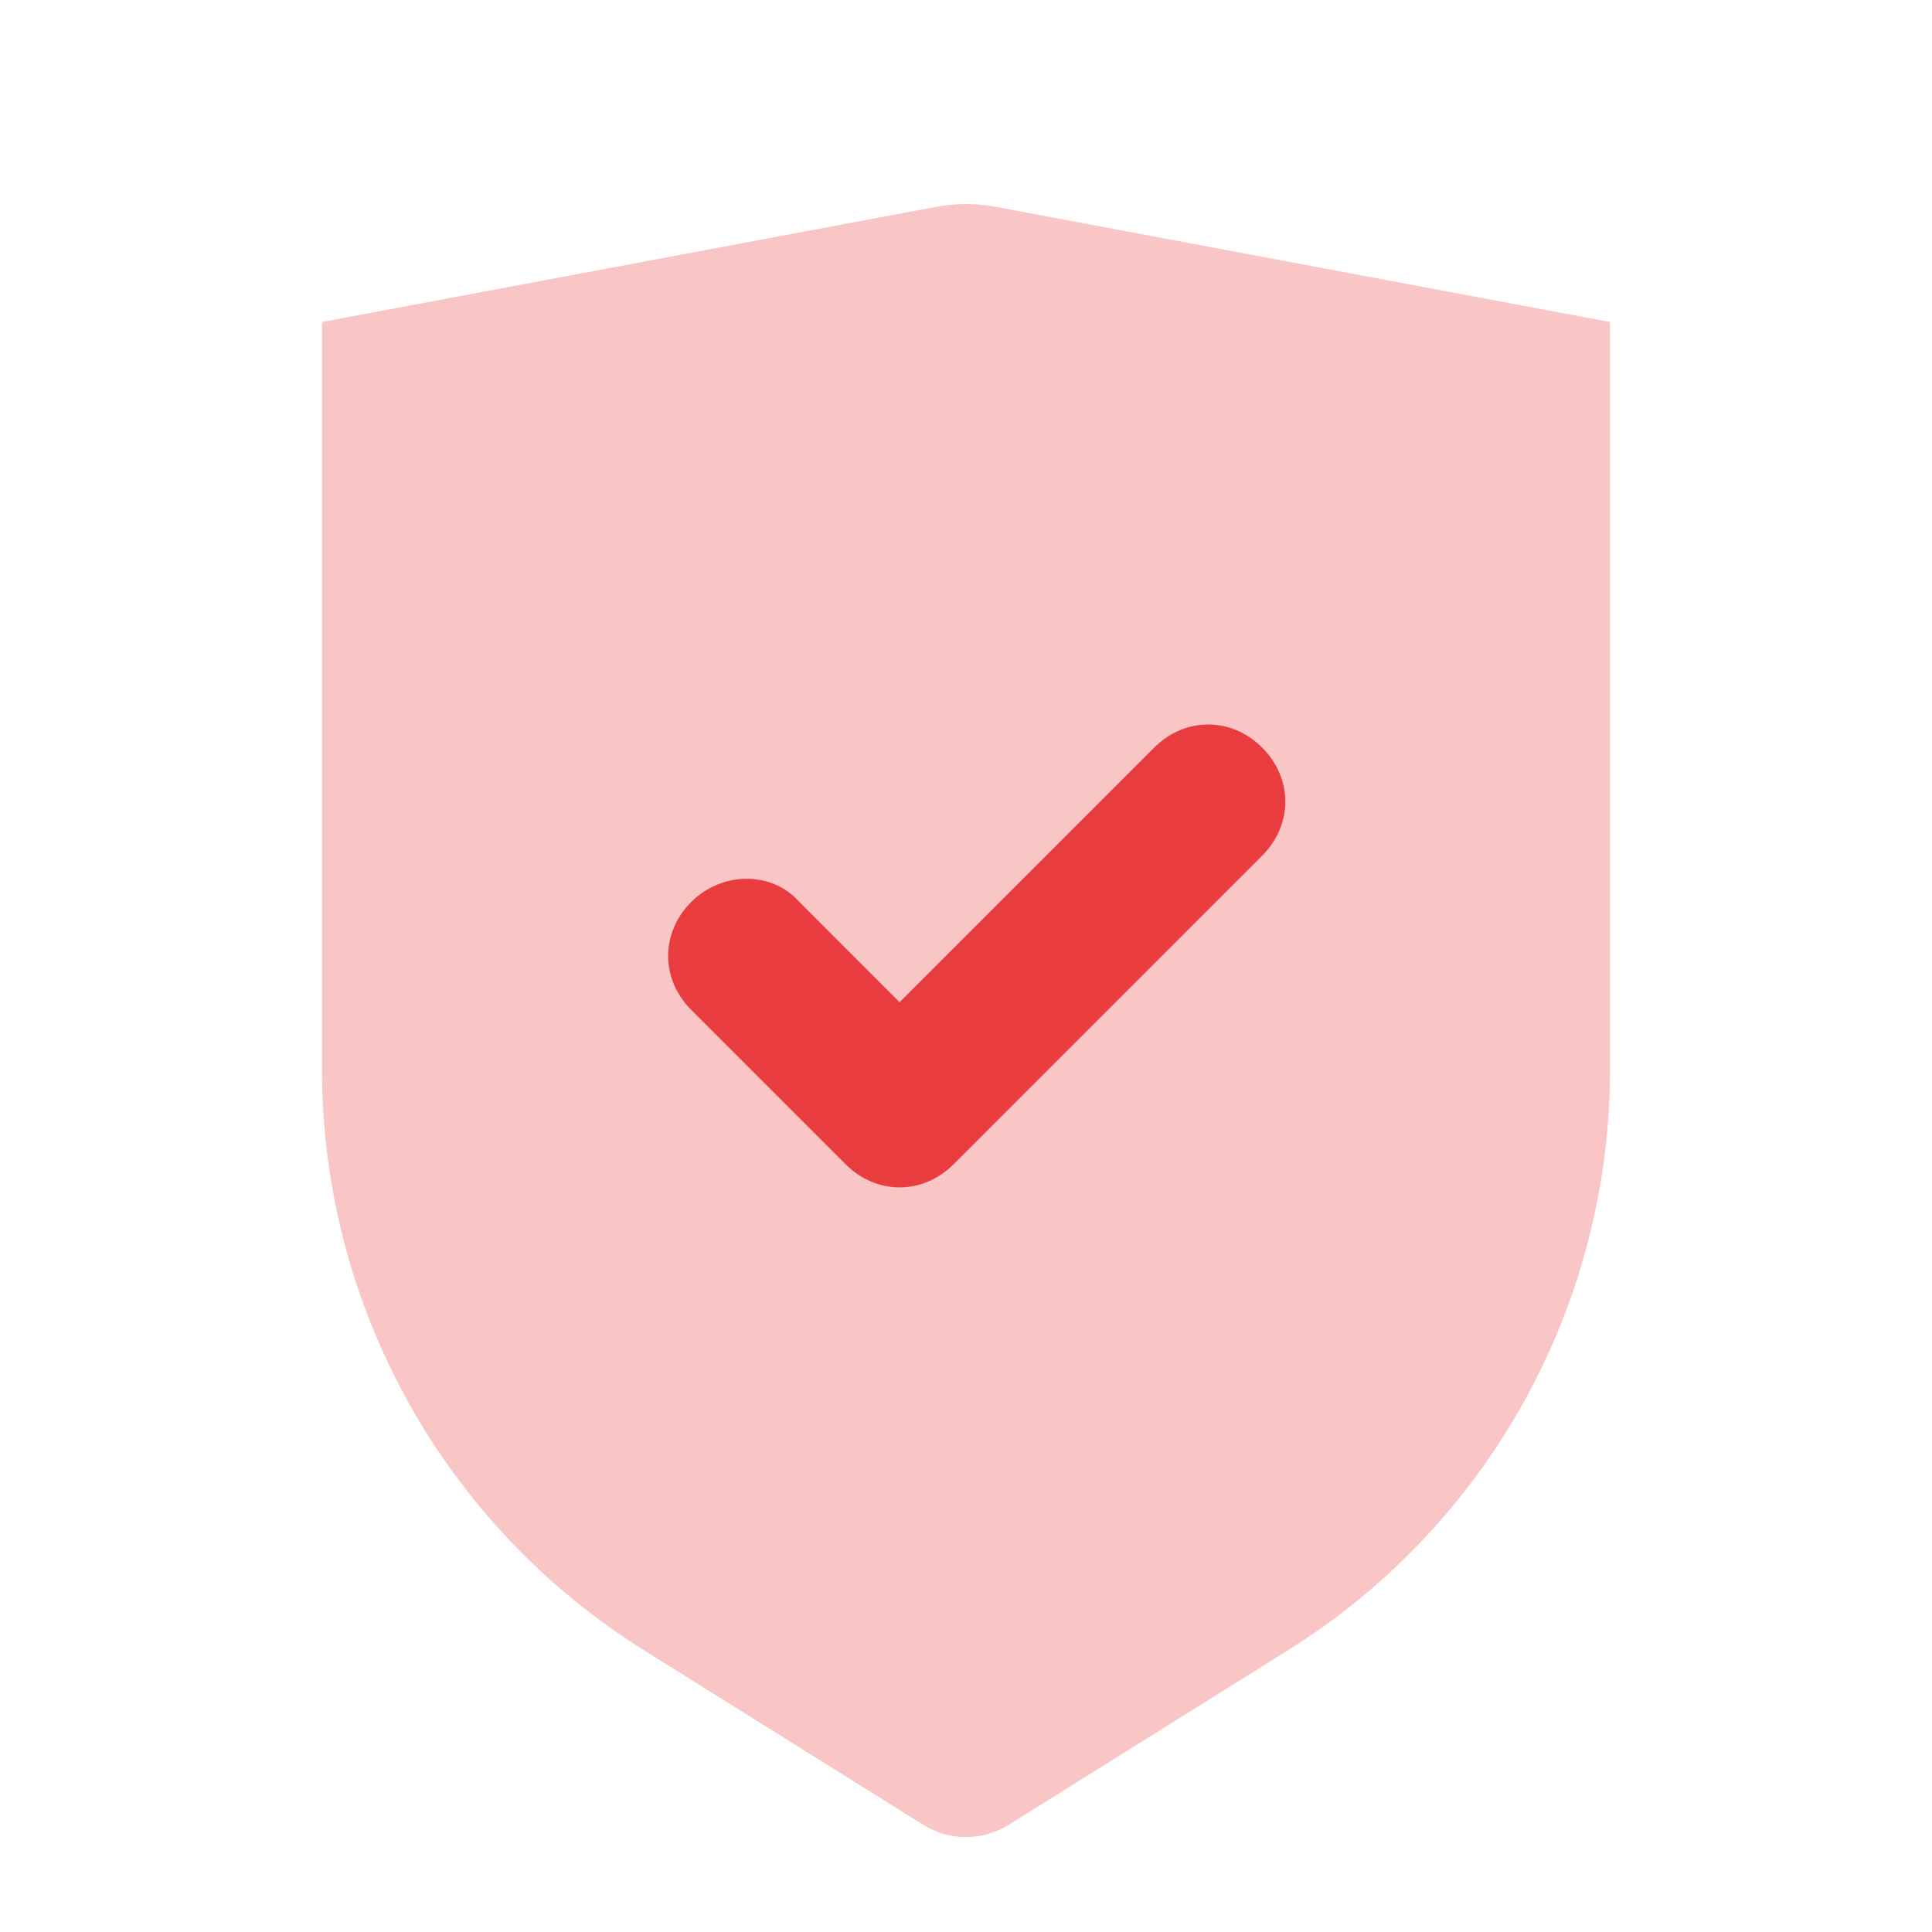
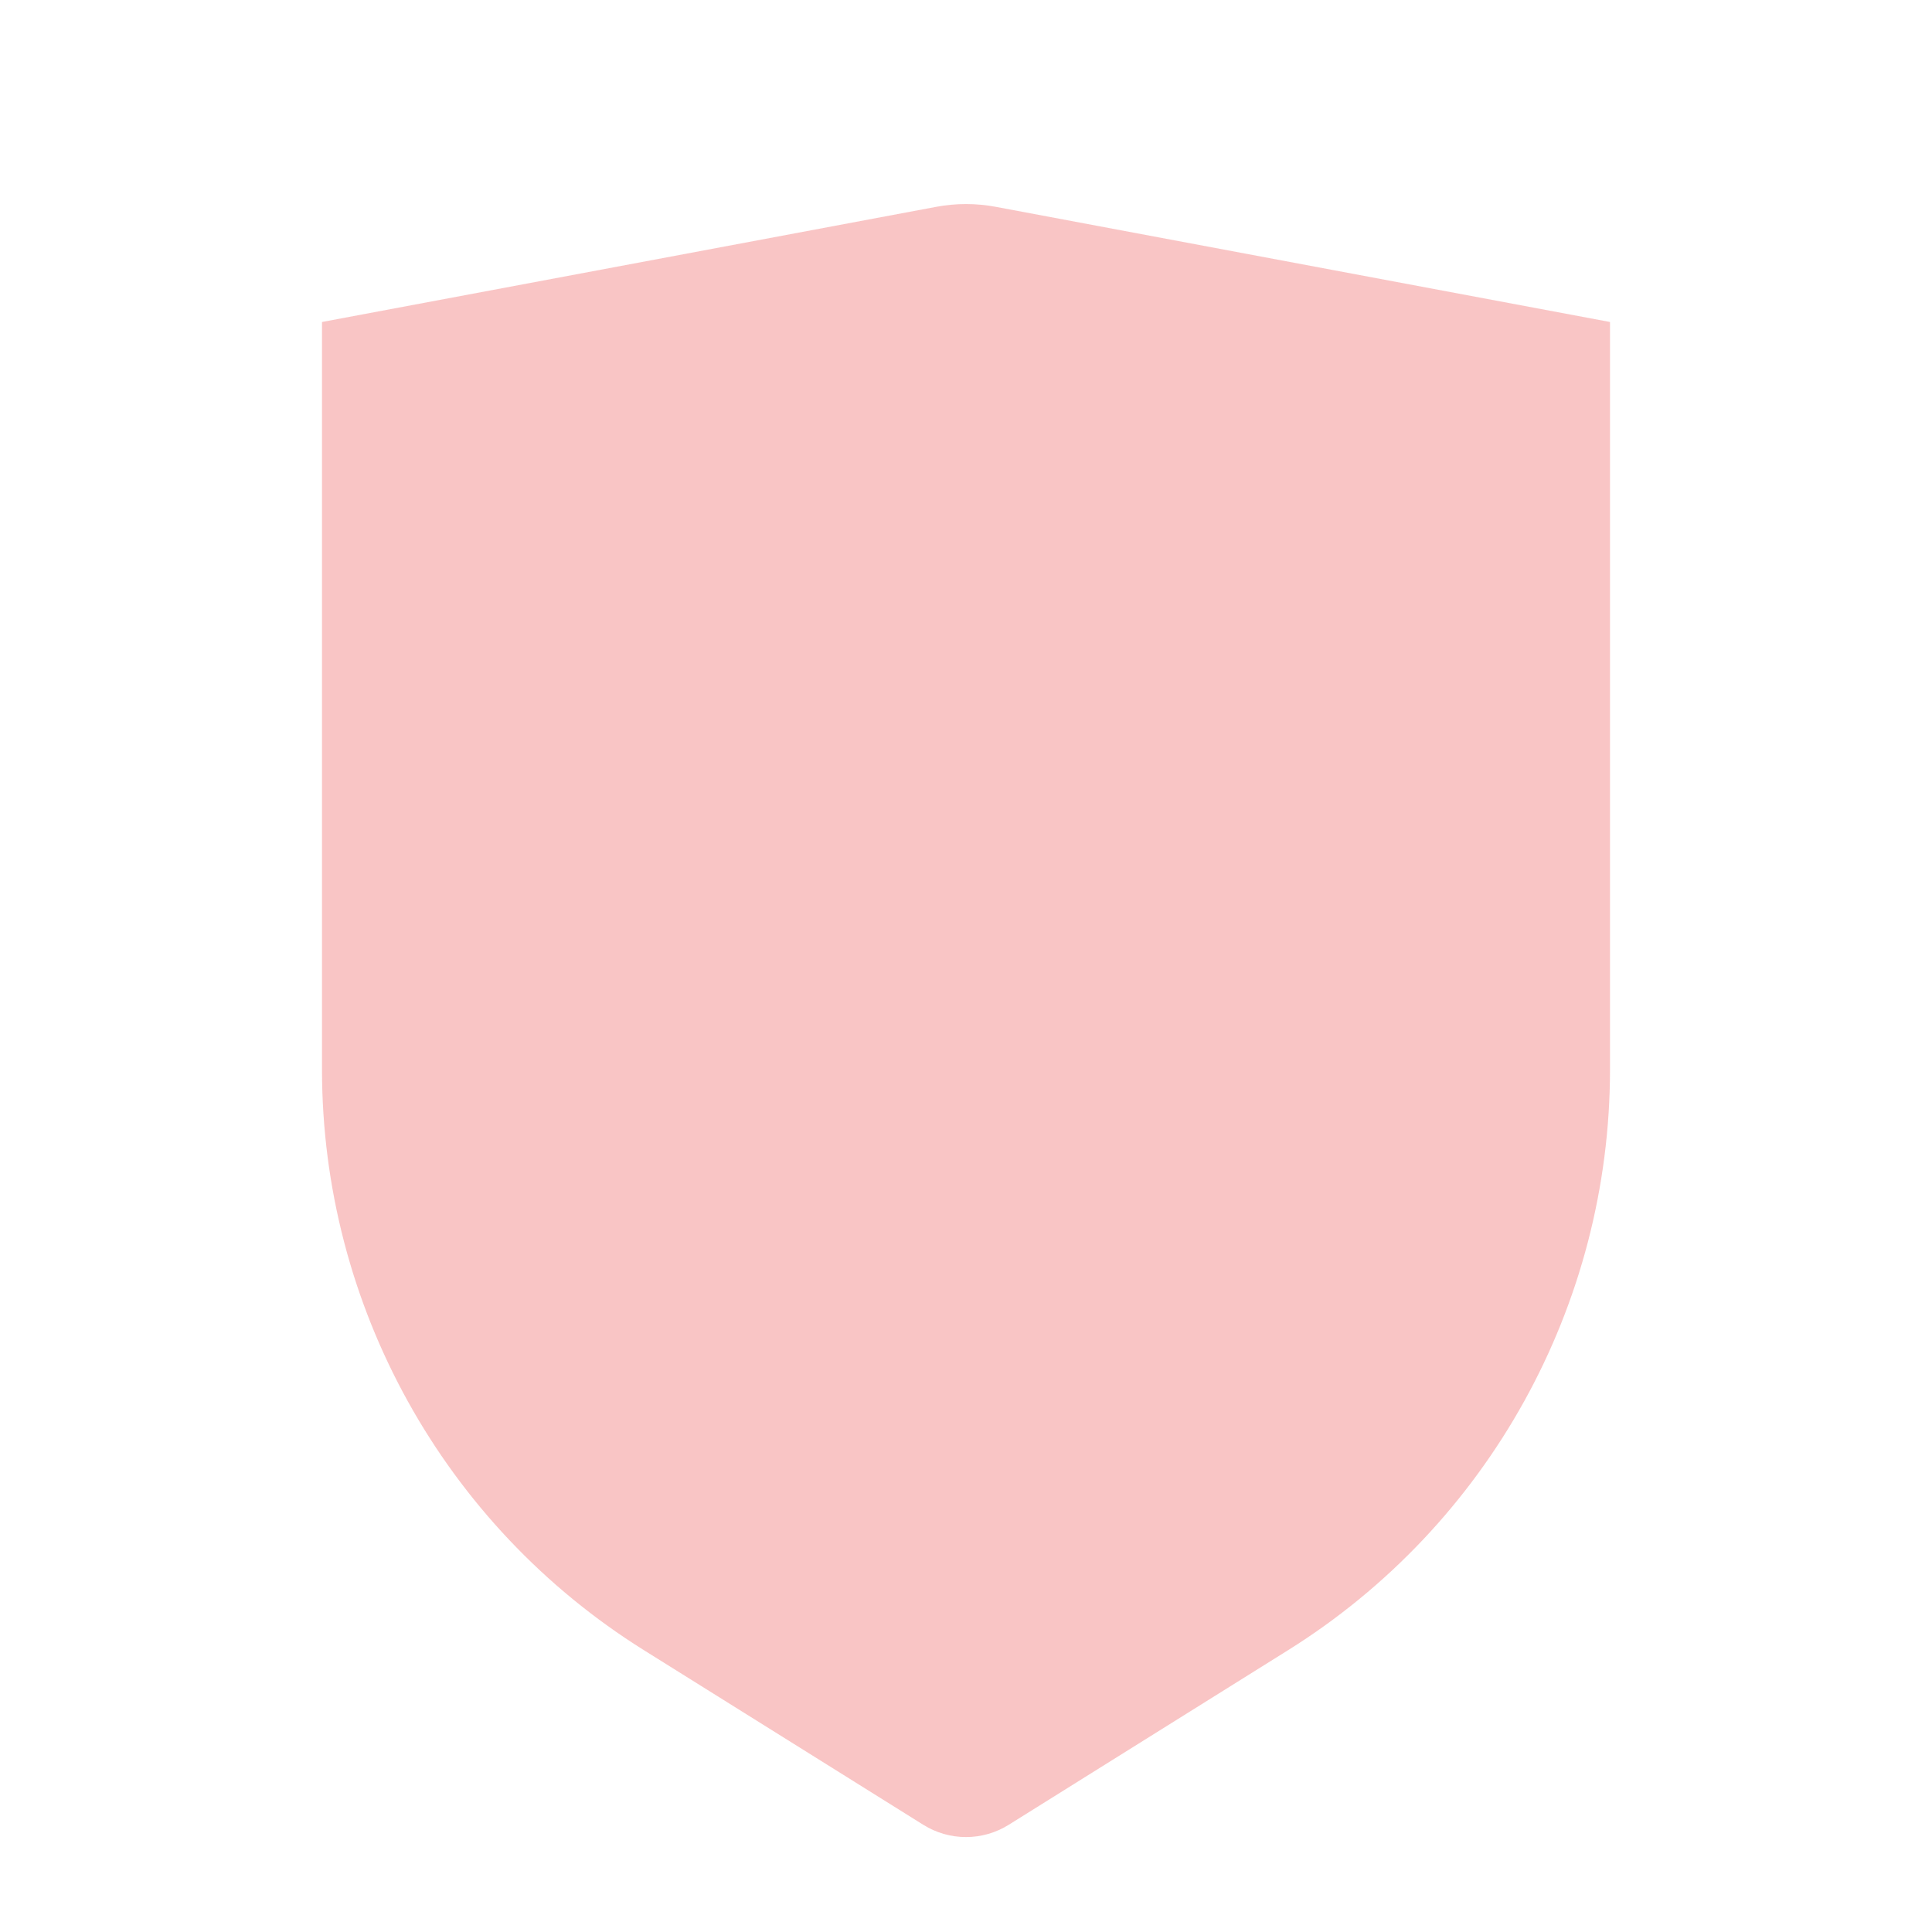
<svg xmlns="http://www.w3.org/2000/svg" width="74" height="74" viewBox="0 0 74 74" fill="none">
  <g clip-path="url(#clip0_2_2)">
    <path opacity="0.3" fill-rule="evenodd" clip-rule="evenodd" d="M12.333 12.333L35.864 7.921C36.615 7.781 37.385 7.781 38.136 7.921L61.667 12.333V40.956C61.667 50.004 57.006 58.413 49.333 63.208L38.634 69.895C37.634 70.52 36.366 70.52 35.366 69.895L24.667 63.208C16.994 58.413 12.333 50.004 12.333 40.956V12.333Z" fill="#E93C3F" />
-     <path fill-rule="evenodd" clip-rule="evenodd" d="M34.456 45.479C33.718 45.479 32.979 45.184 32.388 44.593L26.478 38.683C25.296 37.501 25.296 35.728 26.478 34.546C27.66 33.364 29.581 33.364 30.615 34.546L34.456 38.388L44.207 28.637C45.389 27.454 47.162 27.454 48.344 28.637C49.526 29.818 49.526 31.591 48.344 32.773L36.525 44.593C35.934 45.184 35.195 45.479 34.456 45.479Z" fill="#E93C3F" />
  </g>
  <defs>
    <clipPath id="clip0_2_2">
      <rect width="74" height="74" fill="white" />
    </clipPath>
  </defs>
</svg>